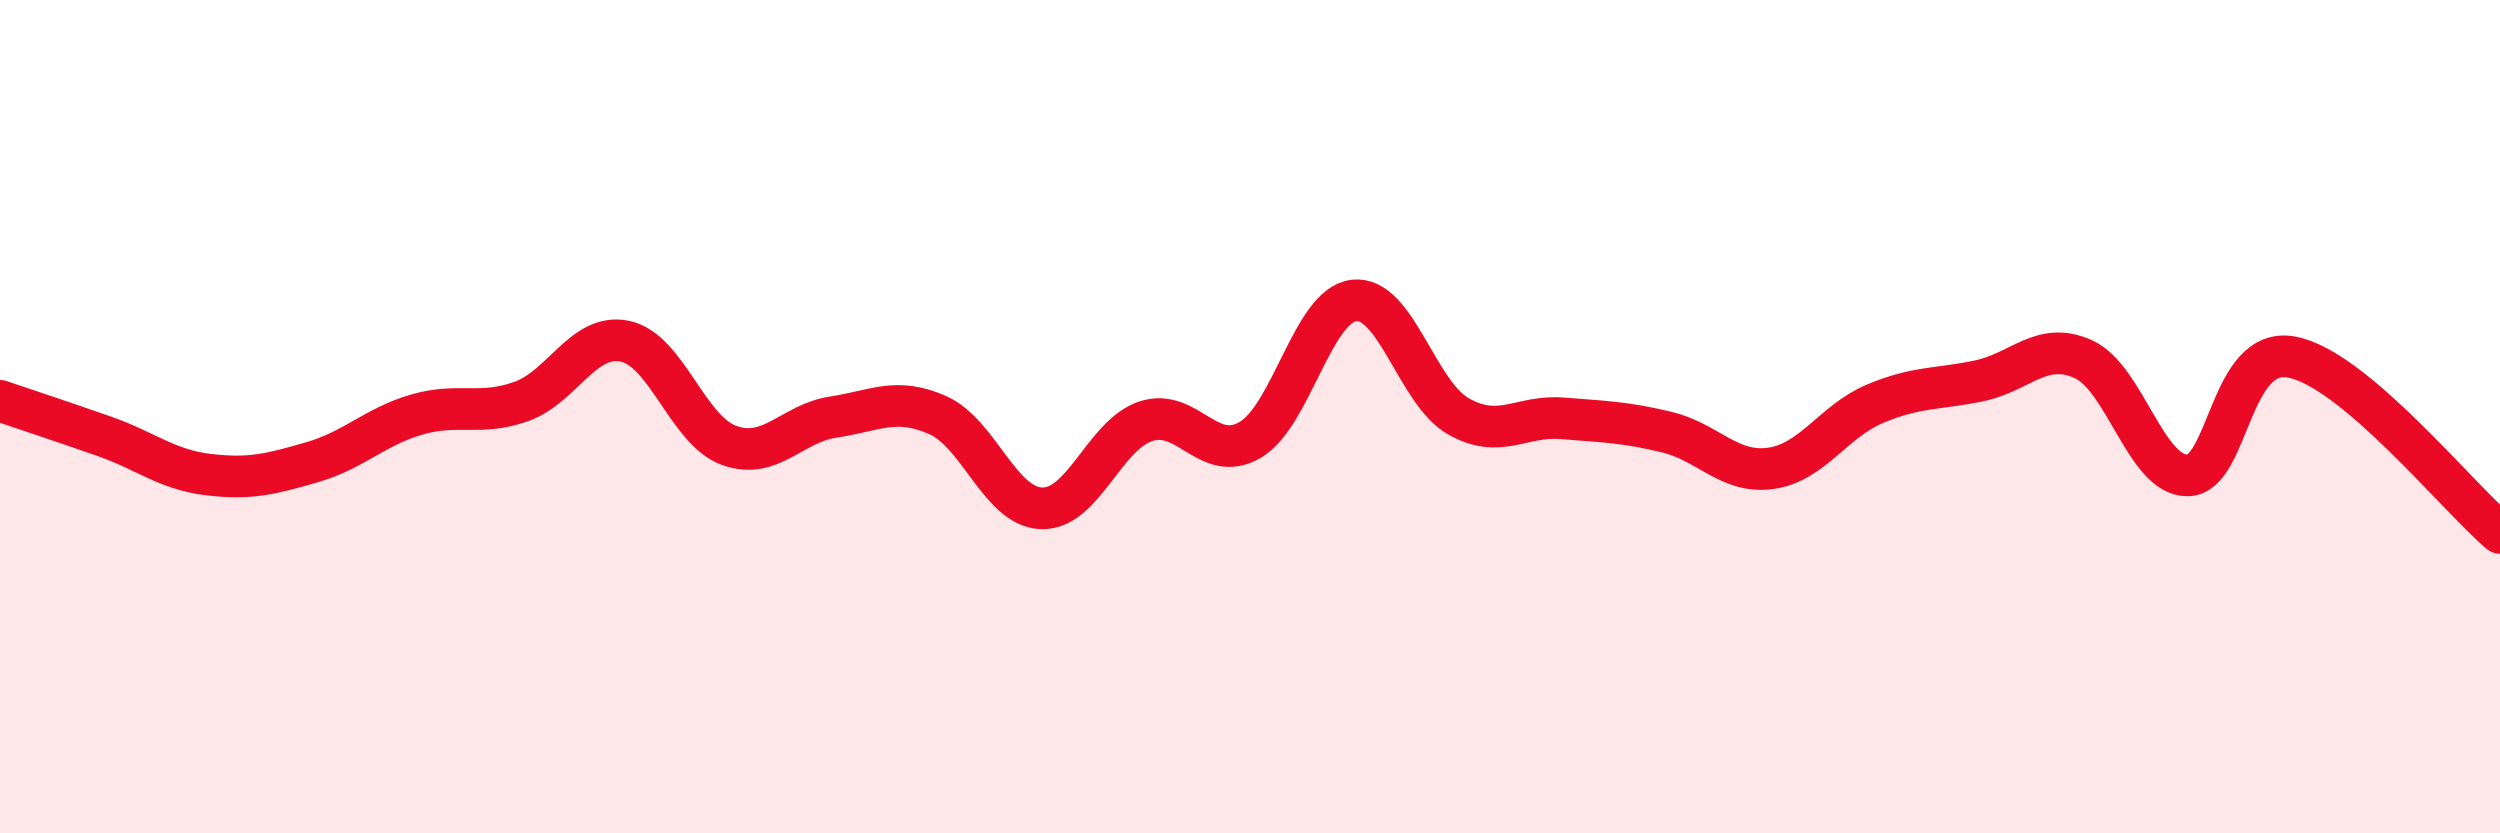
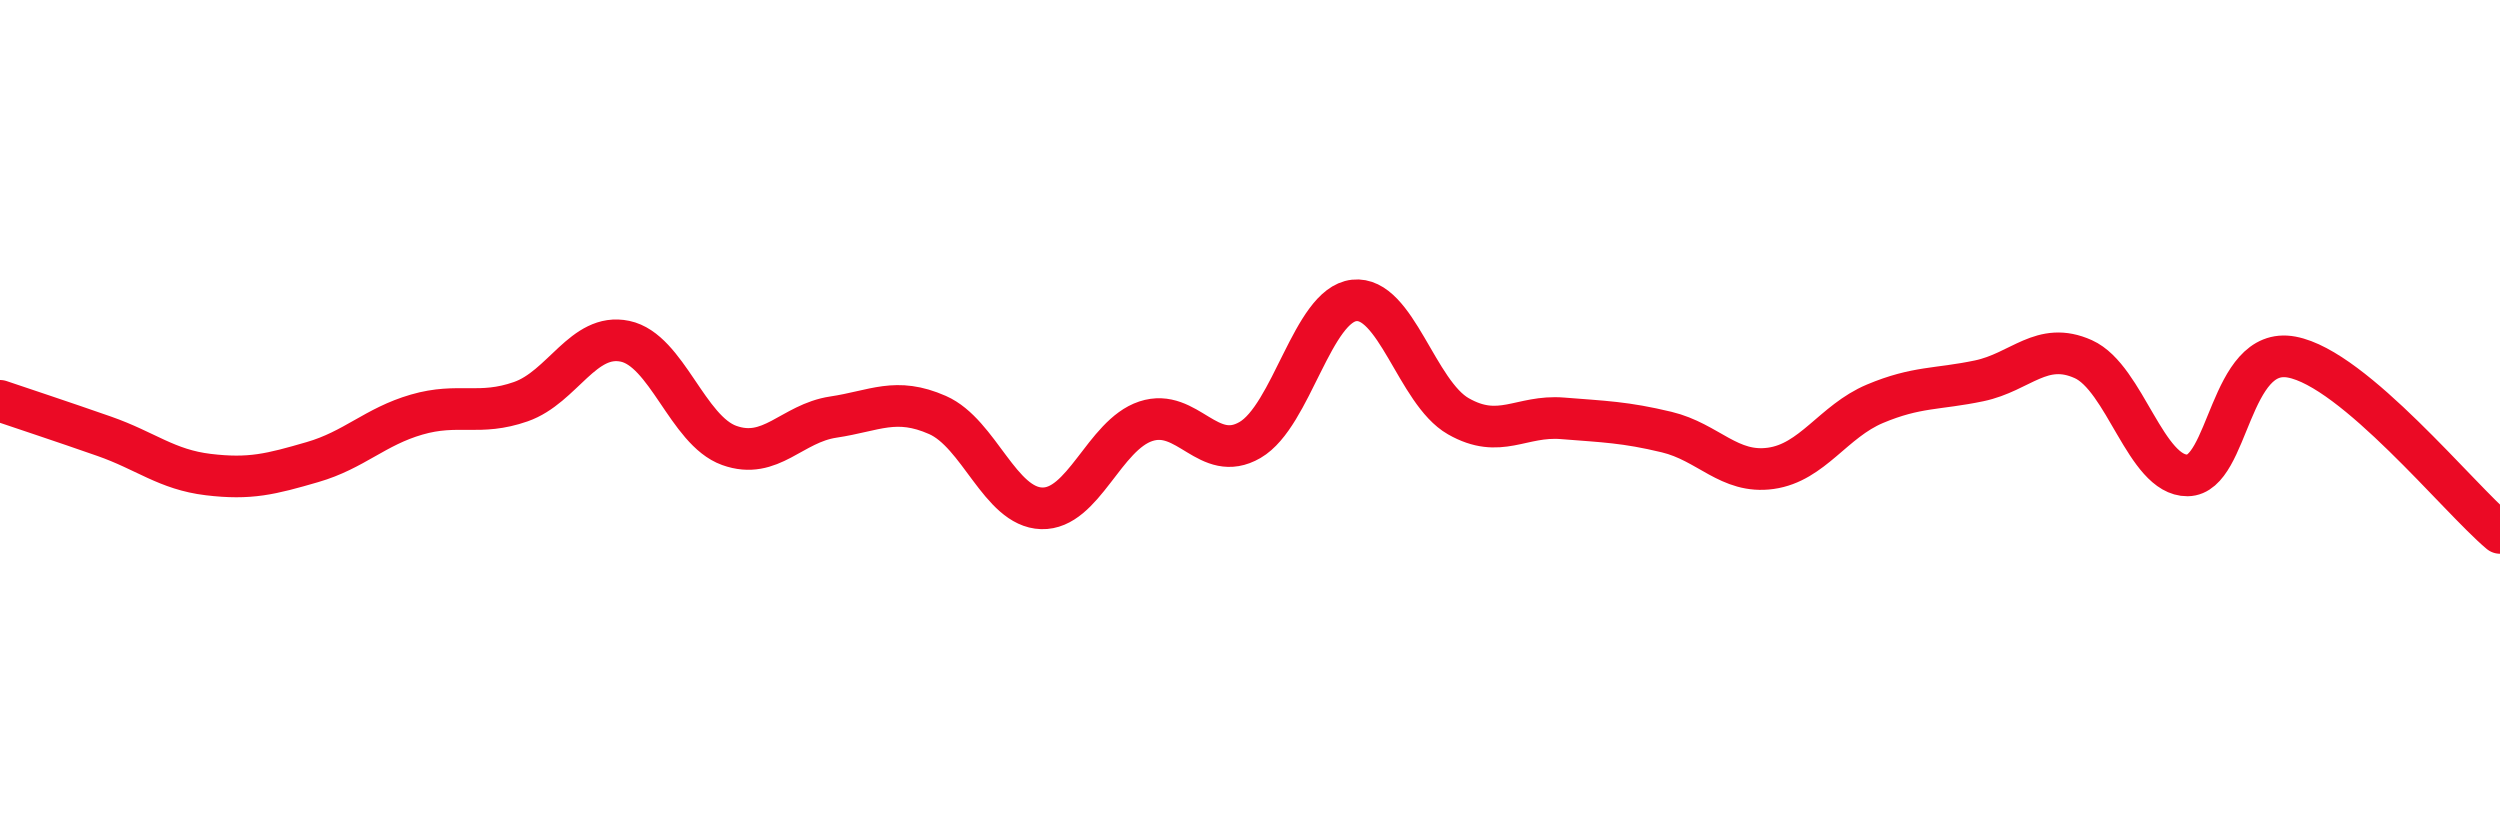
<svg xmlns="http://www.w3.org/2000/svg" width="60" height="20" viewBox="0 0 60 20">
-   <path d="M 0,9.62 C 0.5,9.79 1.5,10.12 2.5,10.47 C 3.5,10.82 4,11.27 5,11.39 C 6,11.51 6.5,11.38 7.5,11.09 C 8.5,10.8 9,10.24 10,9.95 C 11,9.66 11.5,9.99 12.5,9.64 C 13.5,9.29 14,7.98 15,8.19 C 16,8.4 16.5,10.33 17.5,10.69 C 18.5,11.05 19,10.16 20,10.01 C 21,9.86 21.5,9.52 22.5,9.96 C 23.5,10.4 24,12.17 25,12.2 C 26,12.23 26.5,10.44 27.5,10.11 C 28.5,9.78 29,11.14 30,10.56 C 31,9.98 31.5,7.32 32.5,7.21 C 33.5,7.1 34,9.42 35,9.99 C 36,10.56 36.5,9.96 37.5,10.04 C 38.5,10.12 39,10.13 40,10.37 C 41,10.61 41.5,11.38 42.5,11.24 C 43.5,11.1 44,10.11 45,9.69 C 46,9.27 46.5,9.35 47.5,9.14 C 48.5,8.93 49,8.17 50,8.62 C 51,9.07 51.5,11.42 52.5,11.41 C 53.5,11.4 53.5,8.29 55,8.57 C 56.5,8.85 59,11.95 60,12.79L60 20L0 20Z" fill="#EB0A25" opacity="0.1" stroke-linecap="round" stroke-linejoin="round" />
  <path d="M 0,9.62 C 0.5,9.79 1.5,10.12 2.5,10.47 C 3.5,10.82 4,11.27 5,11.39 C 6,11.51 6.5,11.38 7.5,11.09 C 8.5,10.8 9,10.24 10,9.95 C 11,9.66 11.5,9.99 12.5,9.64 C 13.5,9.29 14,7.98 15,8.19 C 16,8.4 16.5,10.33 17.5,10.69 C 18.5,11.05 19,10.16 20,10.01 C 21,9.86 21.5,9.52 22.5,9.96 C 23.5,10.4 24,12.17 25,12.2 C 26,12.23 26.5,10.44 27.5,10.11 C 28.5,9.78 29,11.14 30,10.56 C 31,9.98 31.5,7.32 32.5,7.21 C 33.5,7.1 34,9.42 35,9.99 C 36,10.56 36.5,9.96 37.5,10.04 C 38.5,10.12 39,10.13 40,10.37 C 41,10.61 41.5,11.38 42.5,11.24 C 43.5,11.1 44,10.11 45,9.69 C 46,9.27 46.5,9.35 47.5,9.14 C 48.5,8.93 49,8.17 50,8.62 C 51,9.07 51.5,11.42 52.5,11.41 C 53.5,11.4 53.5,8.29 55,8.57 C 56.5,8.85 59,11.95 60,12.79" stroke="#EB0A25" stroke-width="1" fill="none" stroke-linecap="round" stroke-linejoin="round" />
</svg>